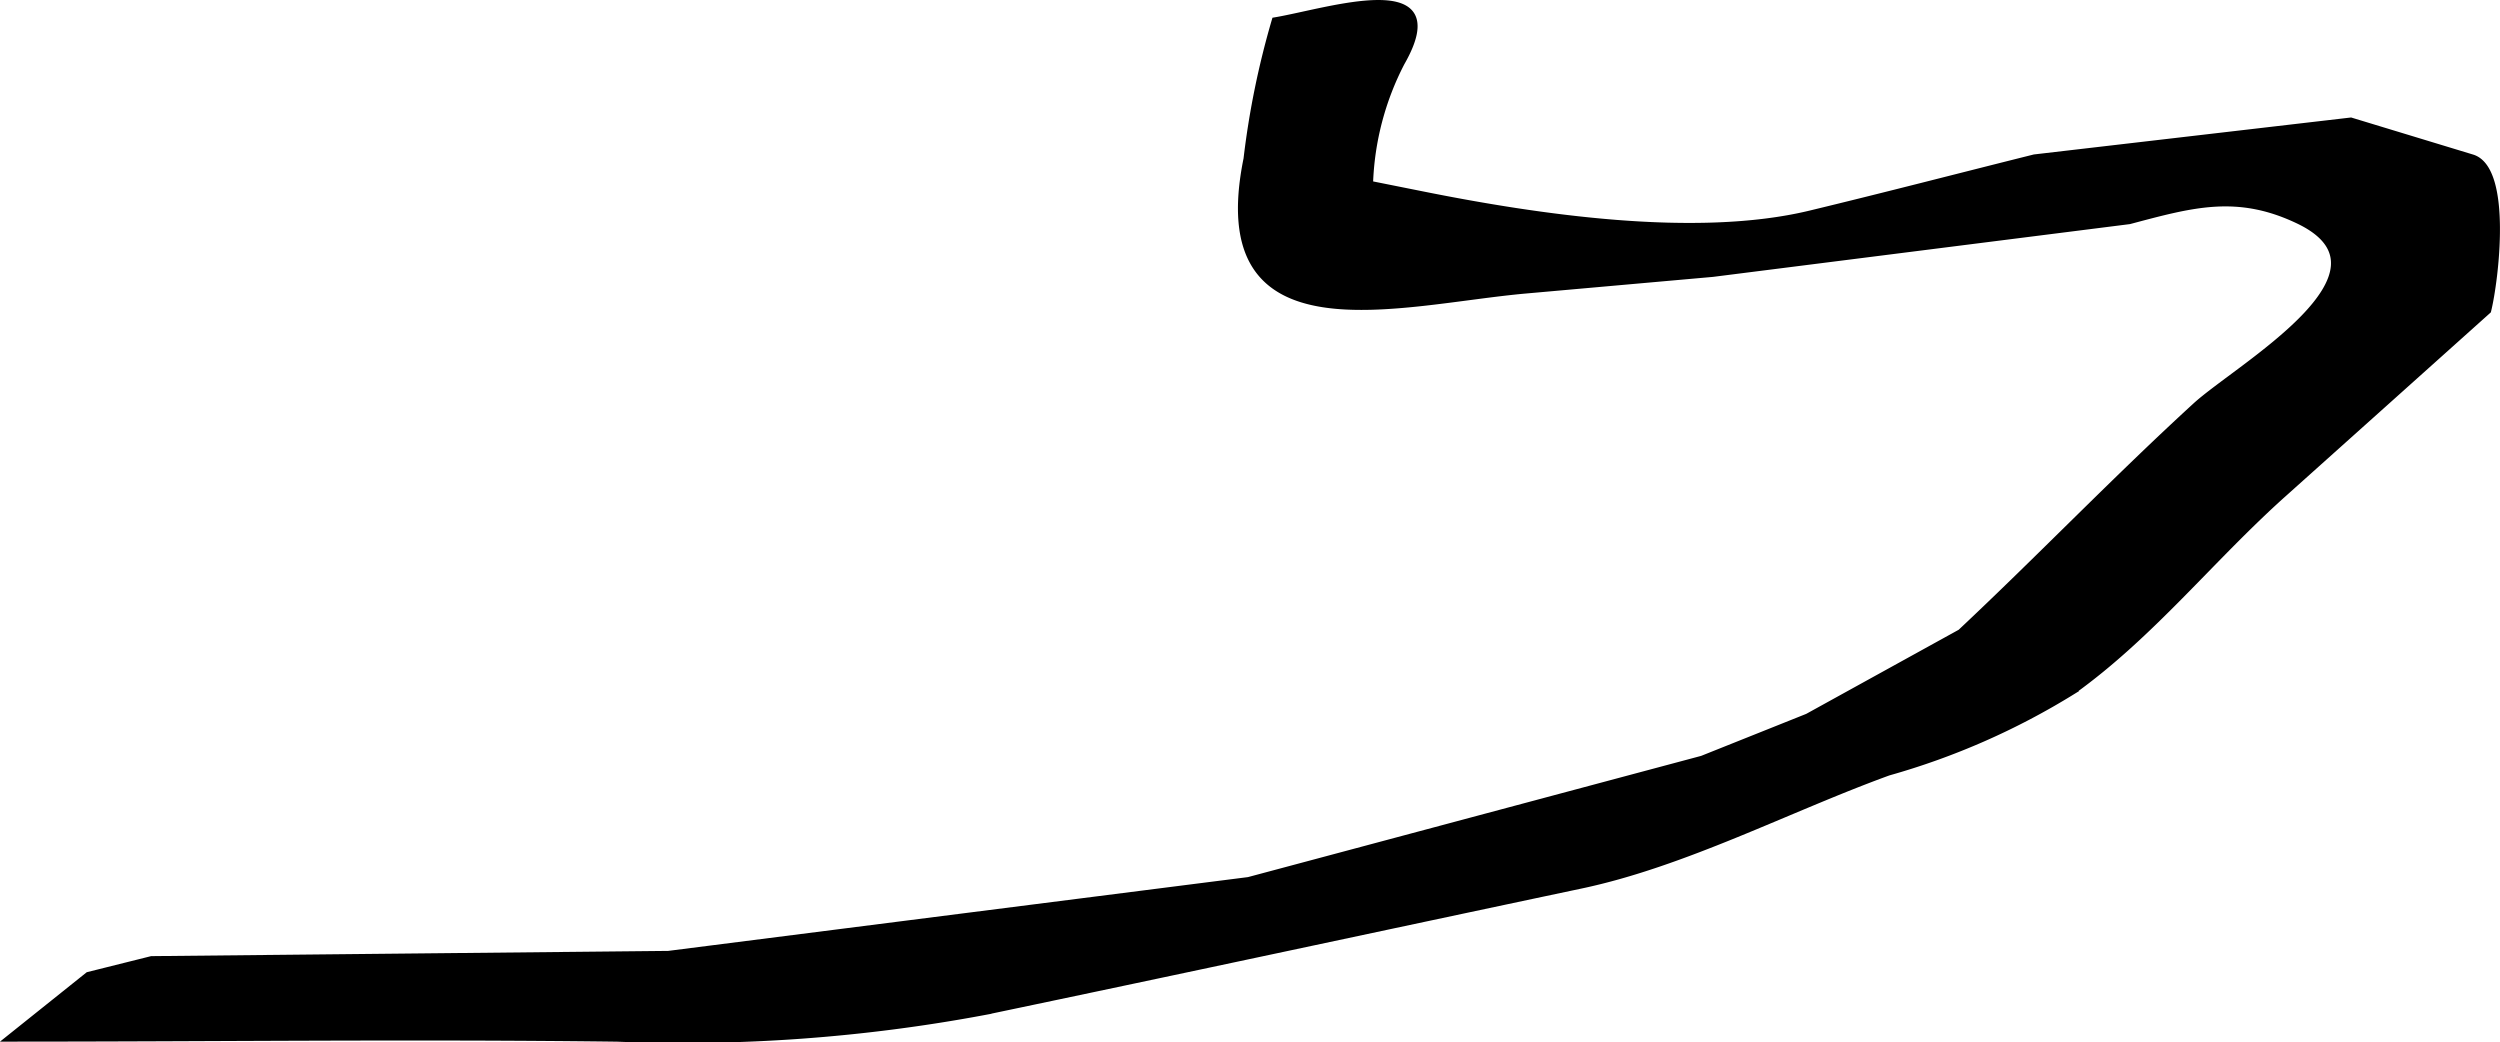
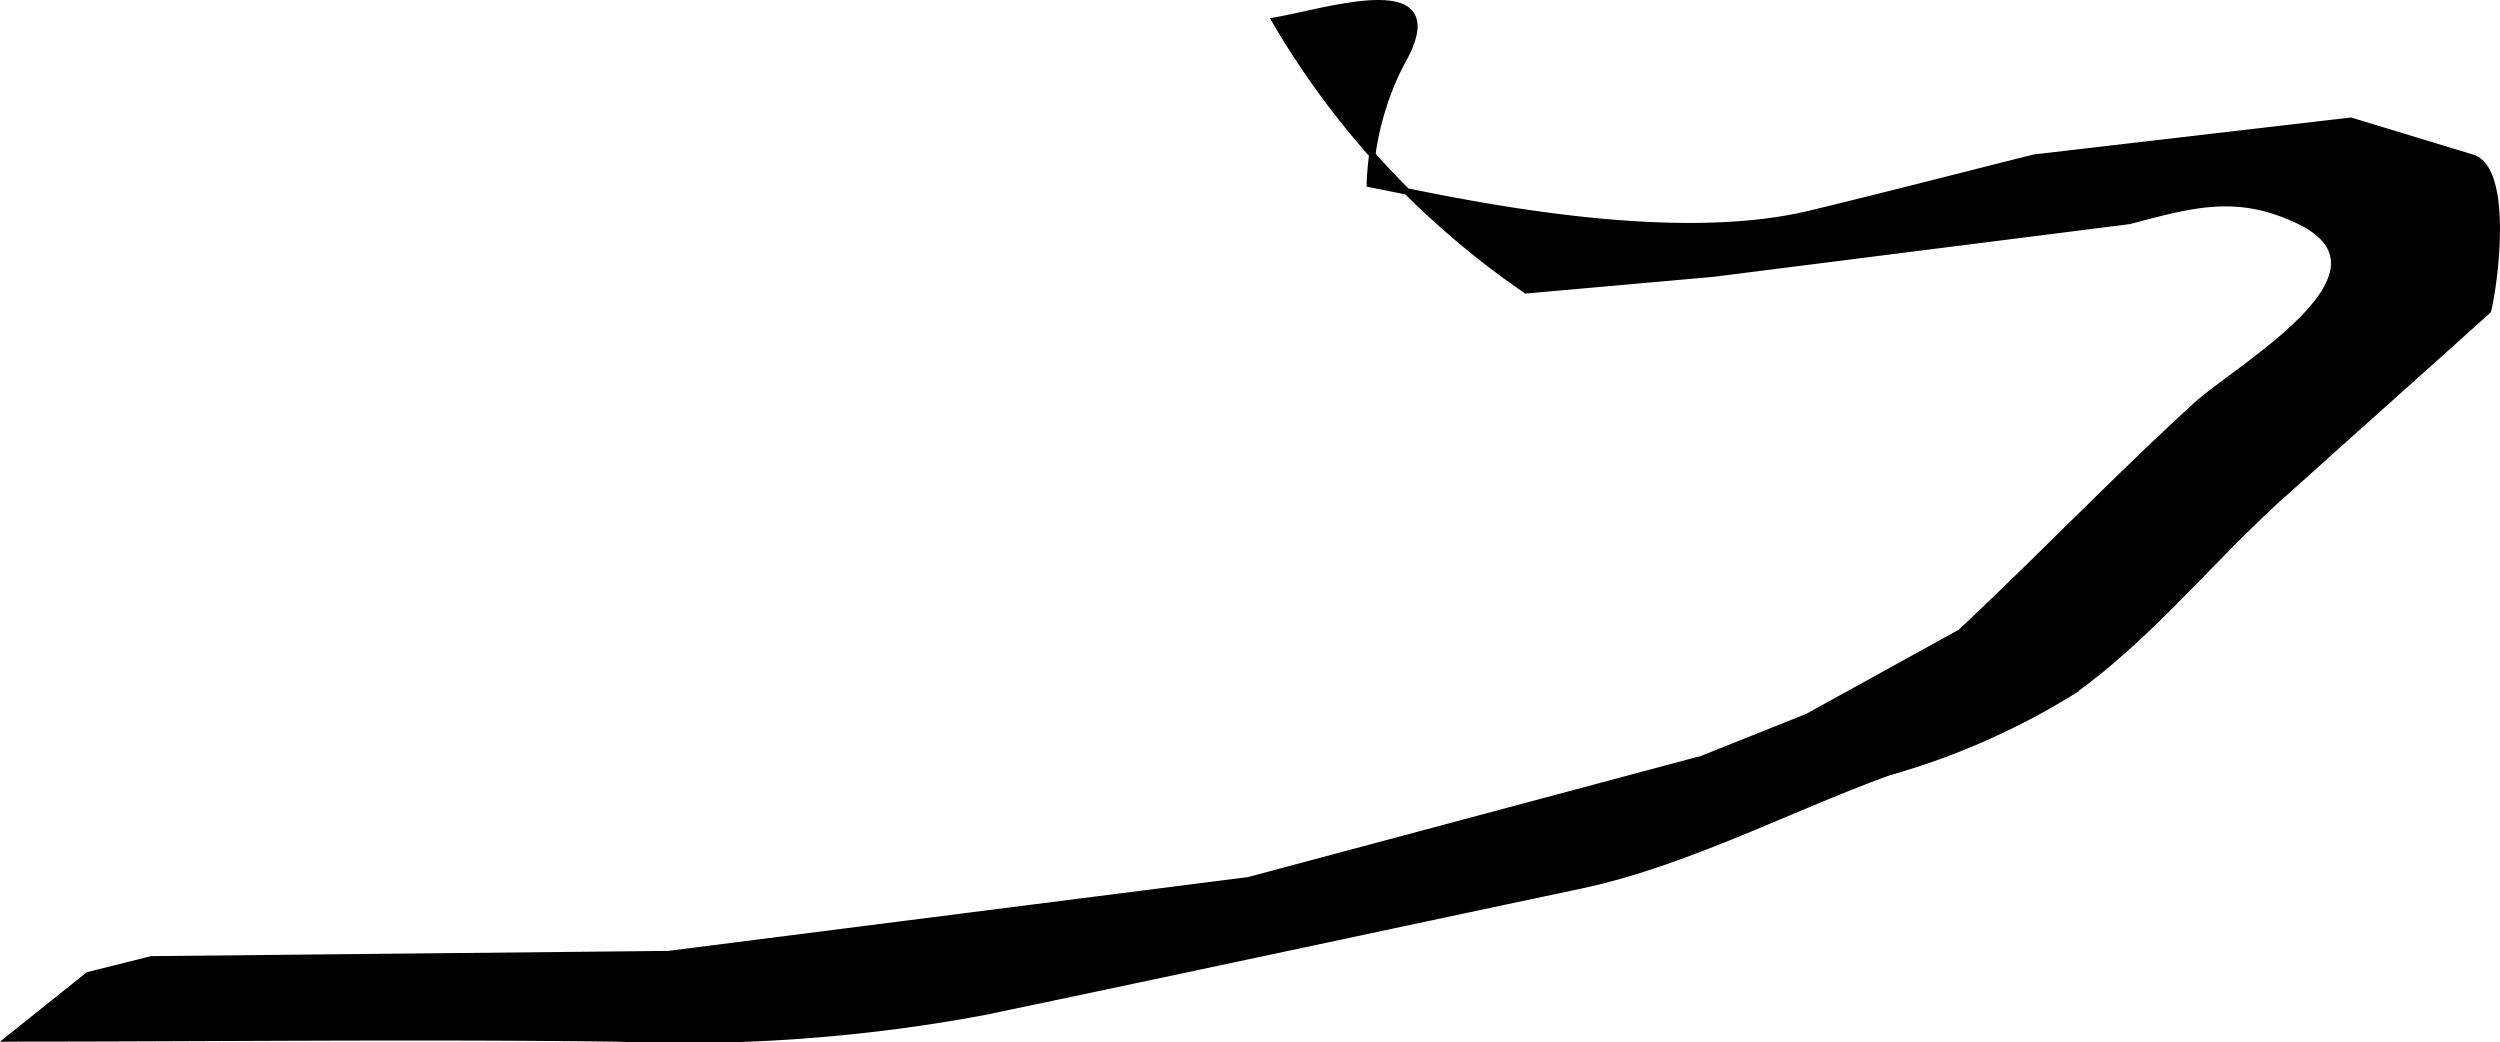
<svg xmlns="http://www.w3.org/2000/svg" version="1.1" width="20.732mm" height="8.642mm" viewBox="0 0 58.767 24.497">
  <defs>
    <style type="text/css">
      .a {
        stroke: #000;
        stroke-miterlimit: 10;
        stroke-width: 0.15px;
      }
    </style>
  </defs>
-   <path class="a" d="M29.97.483c1.233-.206,4.234-1.211,2.976.99a6.648,6.648,0,0,0-.745,2.853l1.24.248c2.697.541,6.422,1.096,9.104.452,1.763-.425,3.518-.881,5.277-1.321l7.439-.867,2.852.867c.873.267.545,2.9.372,3.597q-2.408,2.159-4.818,4.317c-1.685,1.509-3.096,3.307-4.949,4.634a16.974,16.974,0,0,1-4.326,1.903c-2.34.85-4.793,2.143-7.232,2.658-4.669.988-9.335,1.991-14.006,2.969a38.536,38.536,0,0,1-8.648.629c-4.763-.061-9.529-.001-14.293-.001l1.86-1.488,1.488-.372,12.15-.123L29.35,20.692,40.012,17.84l2.479-.991,3.596-1.984c1.865-1.75,3.638-3.597,5.524-5.324.995-.912,4.97-3.137,2.416-4.356-1.441-.687-2.498-.382-3.972.009l-9.795,1.24q-2.191.195-4.385.39c-2.999.265-7.528,1.63-6.569-3.089A19.766,19.766,0,0,1,29.97.483Z" />
+   <path class="a" d="M29.97.483c1.233-.206,4.234-1.211,2.976.99a6.648,6.648,0,0,0-.745,2.853l1.24.248c2.697.541,6.422,1.096,9.104.452,1.763-.425,3.518-.881,5.277-1.321l7.439-.867,2.852.867c.873.267.545,2.9.372,3.597q-2.408,2.159-4.818,4.317c-1.685,1.509-3.096,3.307-4.949,4.634a16.974,16.974,0,0,1-4.326,1.903c-2.34.85-4.793,2.143-7.232,2.658-4.669.988-9.335,1.991-14.006,2.969a38.536,38.536,0,0,1-8.648.629c-4.763-.061-9.529-.001-14.293-.001l1.86-1.488,1.488-.372,12.15-.123L29.35,20.692,40.012,17.84l2.479-.991,3.596-1.984c1.865-1.75,3.638-3.597,5.524-5.324.995-.912,4.97-3.137,2.416-4.356-1.441-.687-2.498-.382-3.972.009l-9.795,1.24q-2.191.195-4.385.39A19.766,19.766,0,0,1,29.97.483Z" />
</svg>